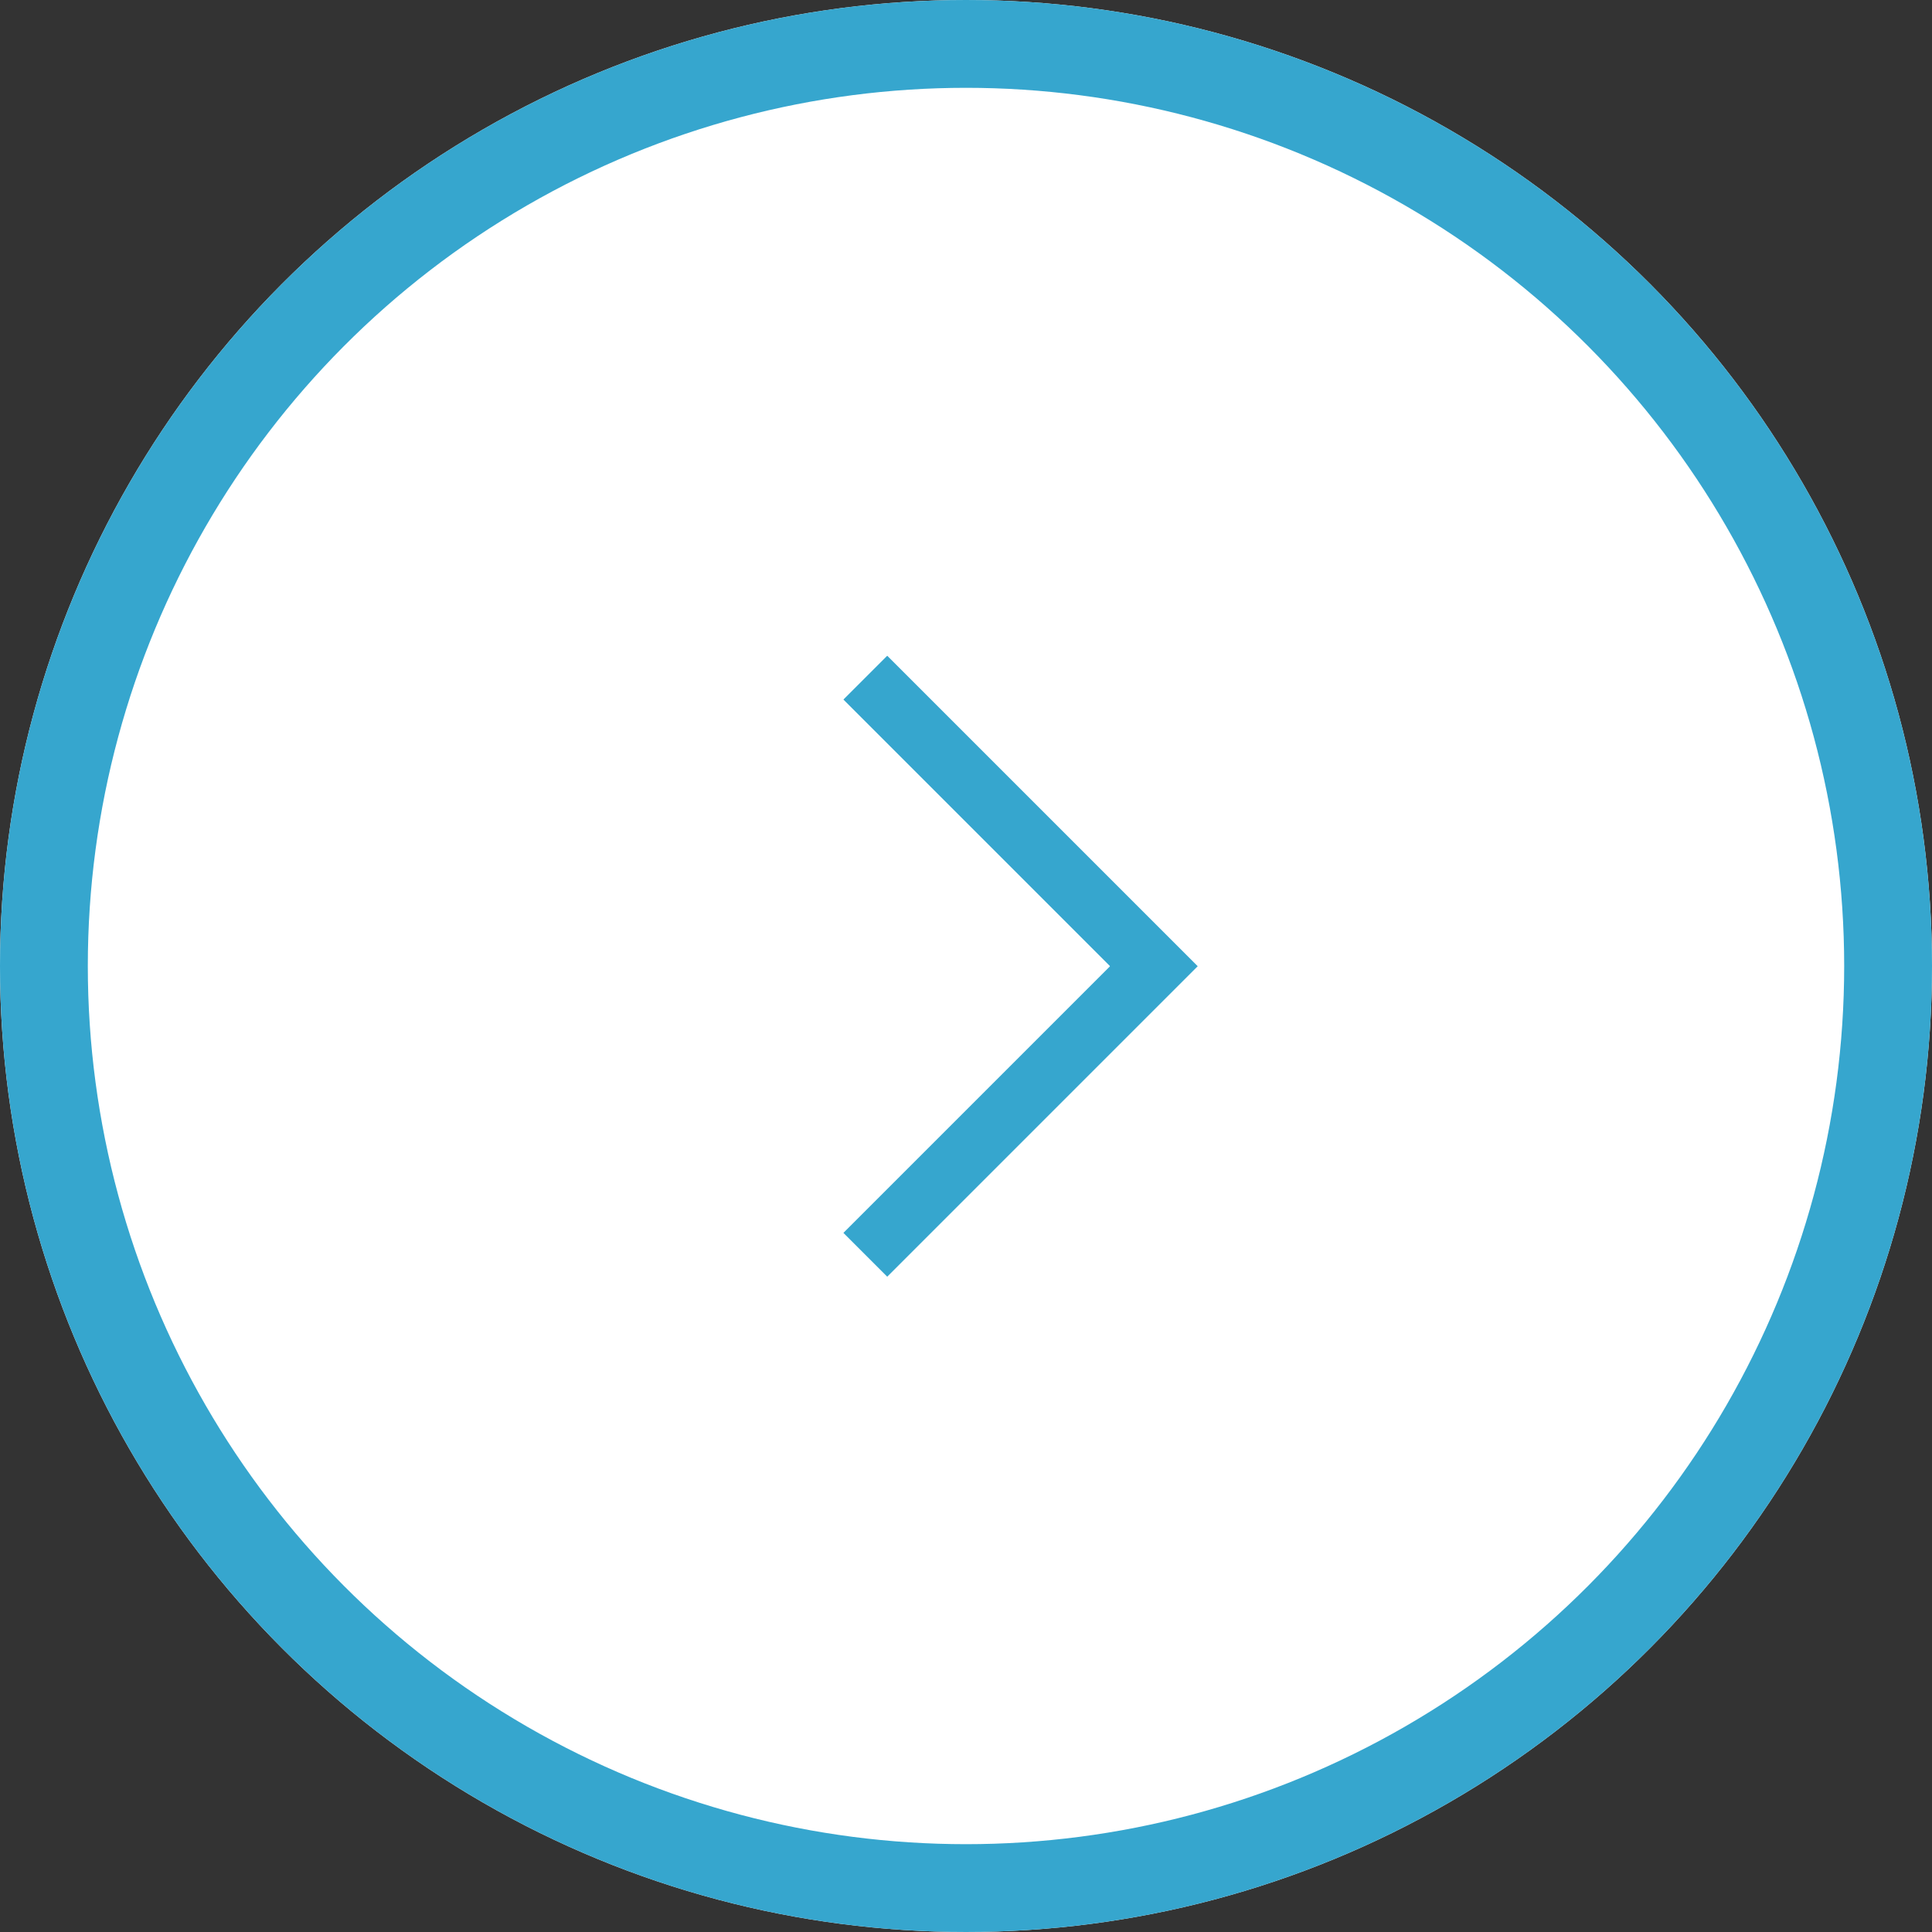
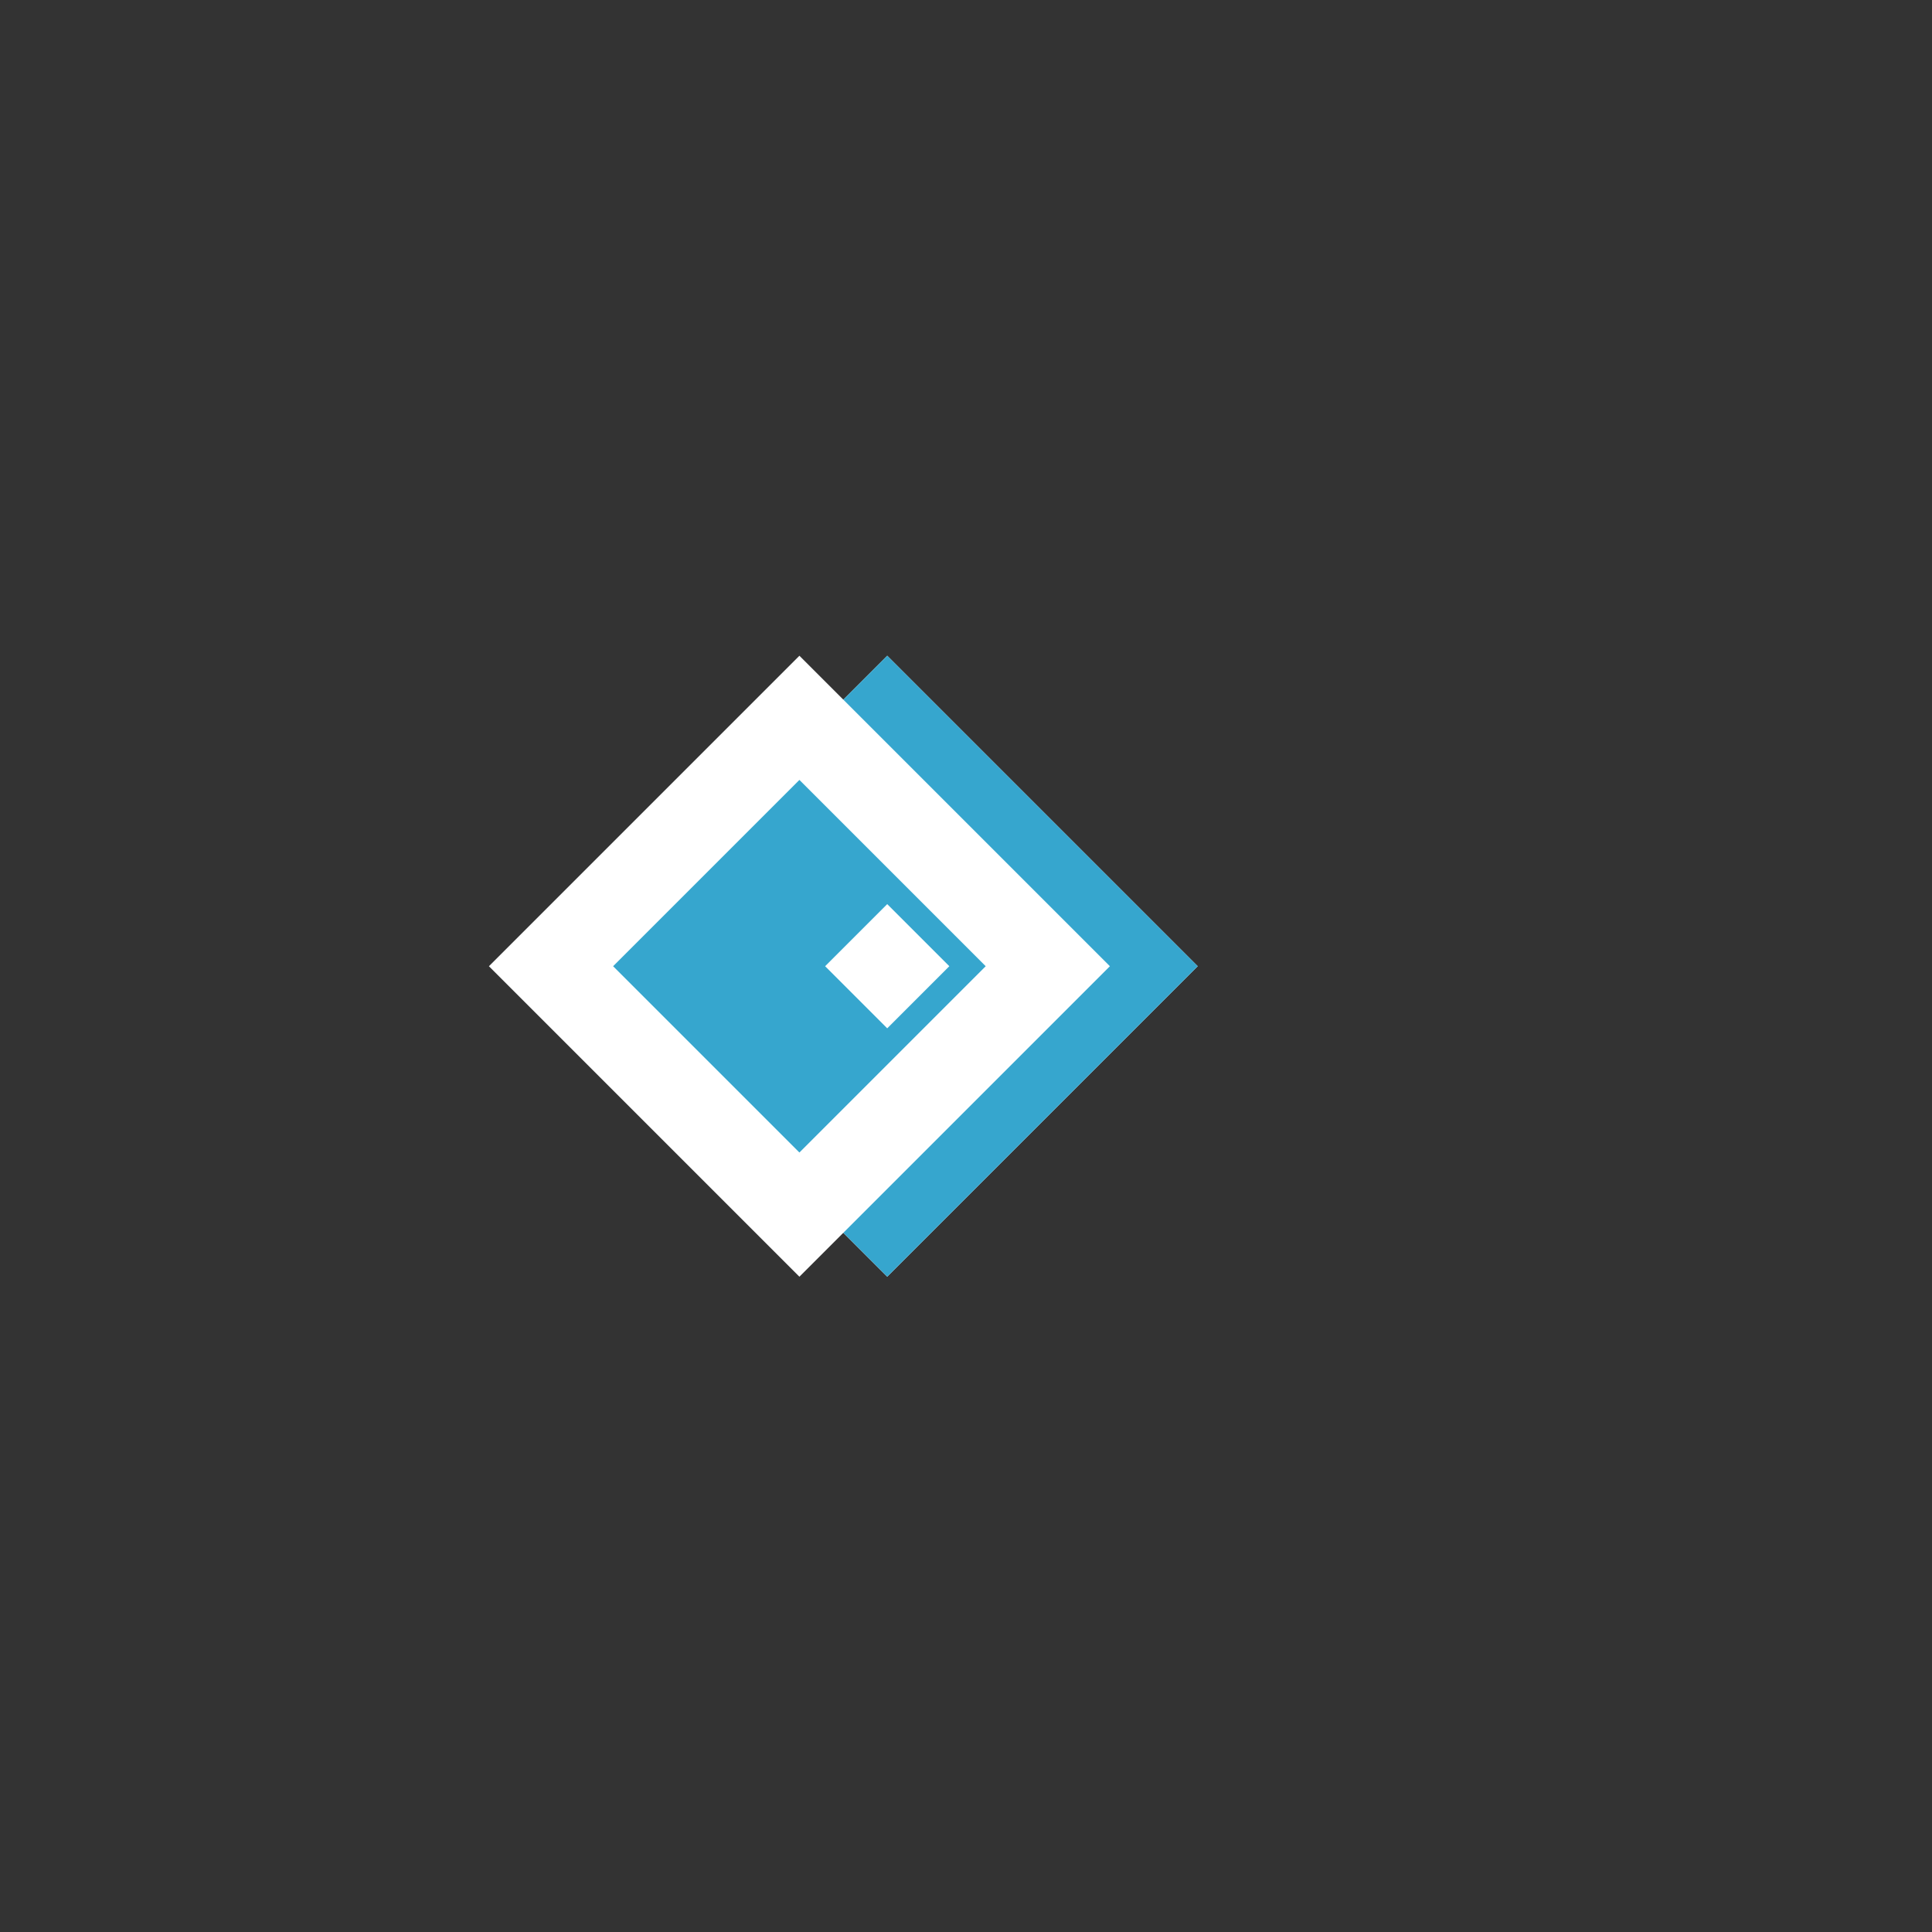
<svg xmlns="http://www.w3.org/2000/svg" width="22" height="22" viewBox="0 0 22 22">
  <rect x="0" y="0" width="22" height="22" fill="#333333" stroke="none" />
  <g id="楕円形_3" data-name="楕円形 3" fill="#fff" stroke="#36a6ce" stroke-width="1">
-     <circle cx="11" cy="11" r="11" stroke="none" />
-     <circle cx="11" cy="11" r="10.5" fill="none" />
-   </g>
+     </g>
  <g id="長方形_63" data-name="長方形 63" transform="translate(10.103 7.467) rotate(45)" fill="#fff" stroke="#36a6ce" stroke-width="2">
    <rect width="5" height="5" stroke="none" />
    <rect x="1" y="1" width="3" height="3" fill="none" />
  </g>
  <g id="長方形_64" data-name="長方形 64" transform="translate(9.103 7.467) rotate(45)" fill="#fff" stroke="#fff" stroke-width="1">
-     <rect width="5" height="5" stroke="none" />
    <rect x="0.5" y="0.5" width="4" height="4" fill="none" />
  </g>
</svg>